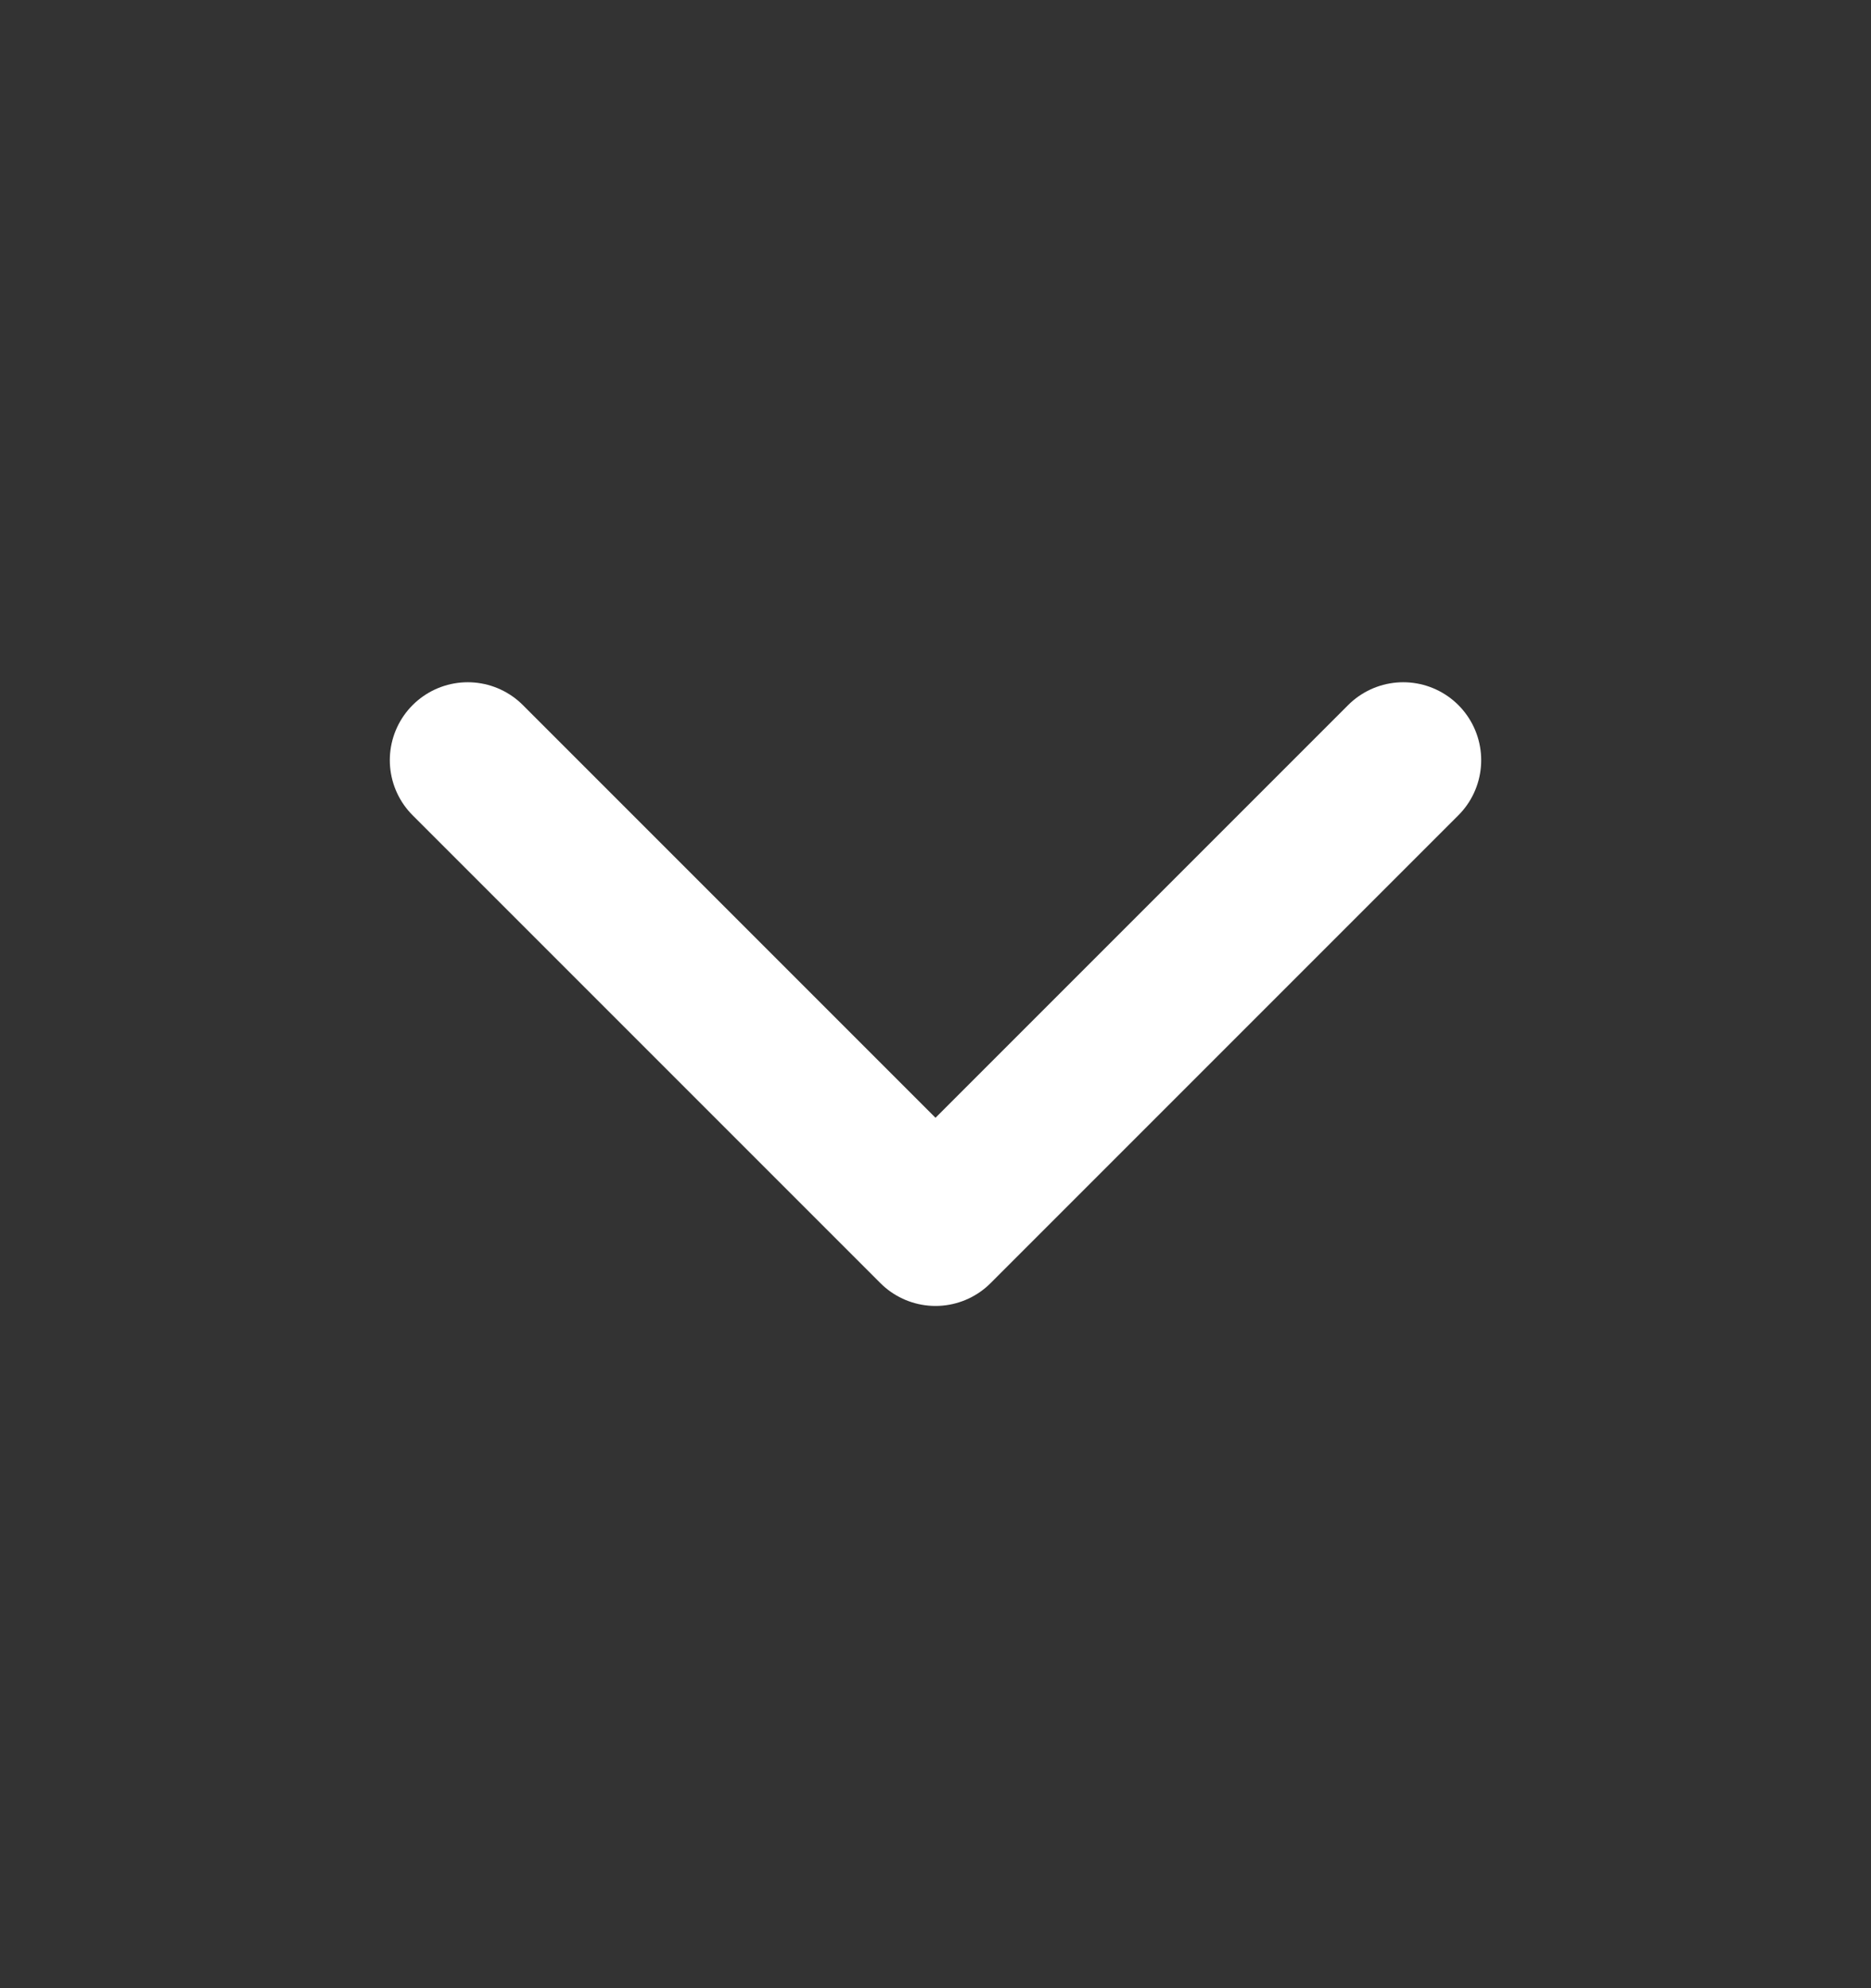
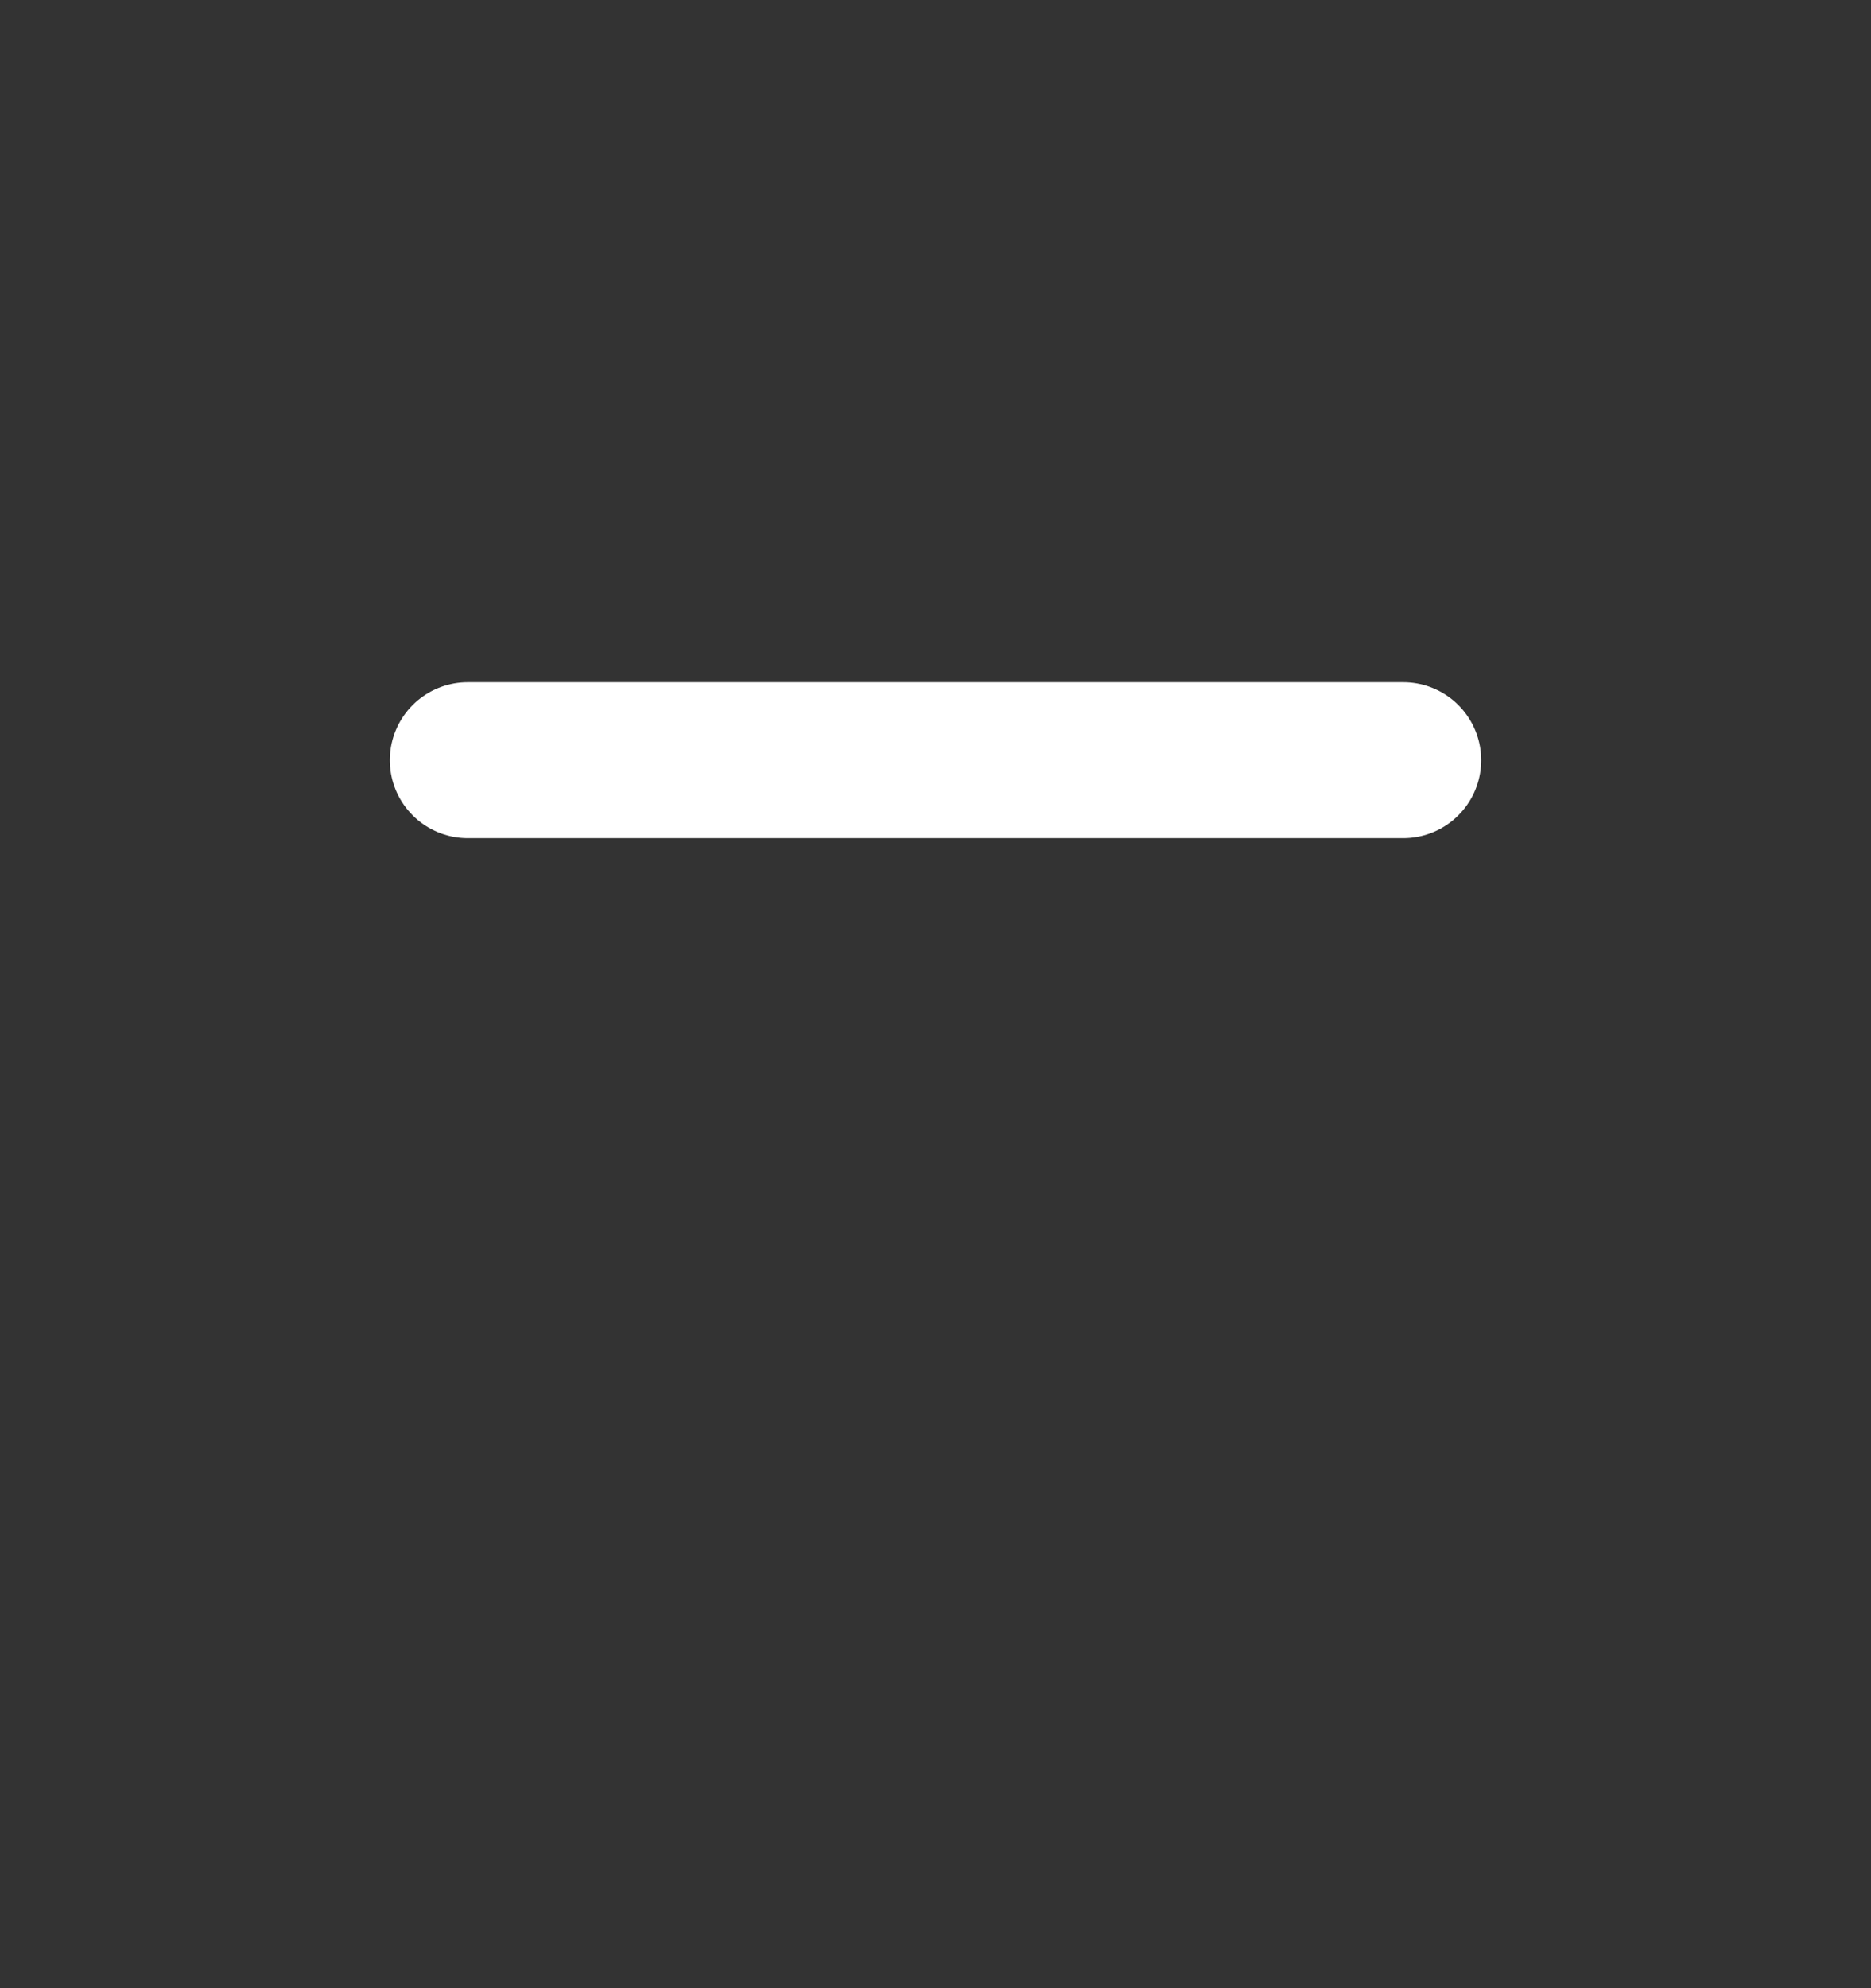
<svg xmlns="http://www.w3.org/2000/svg" width="16" height="17" viewBox="0 0 16 17" fill="none">
  <rect x="0" y="0" width="16" height="17" fill="#333333" stroke="none" />
-   <path d="M4 6.5L8 10.5L12 6.5" stroke="white" stroke-width="1.333" stroke-linecap="round" stroke-linejoin="round" />
+   <path d="M4 6.5L12 6.5" stroke="white" stroke-width="1.333" stroke-linecap="round" stroke-linejoin="round" />
</svg>